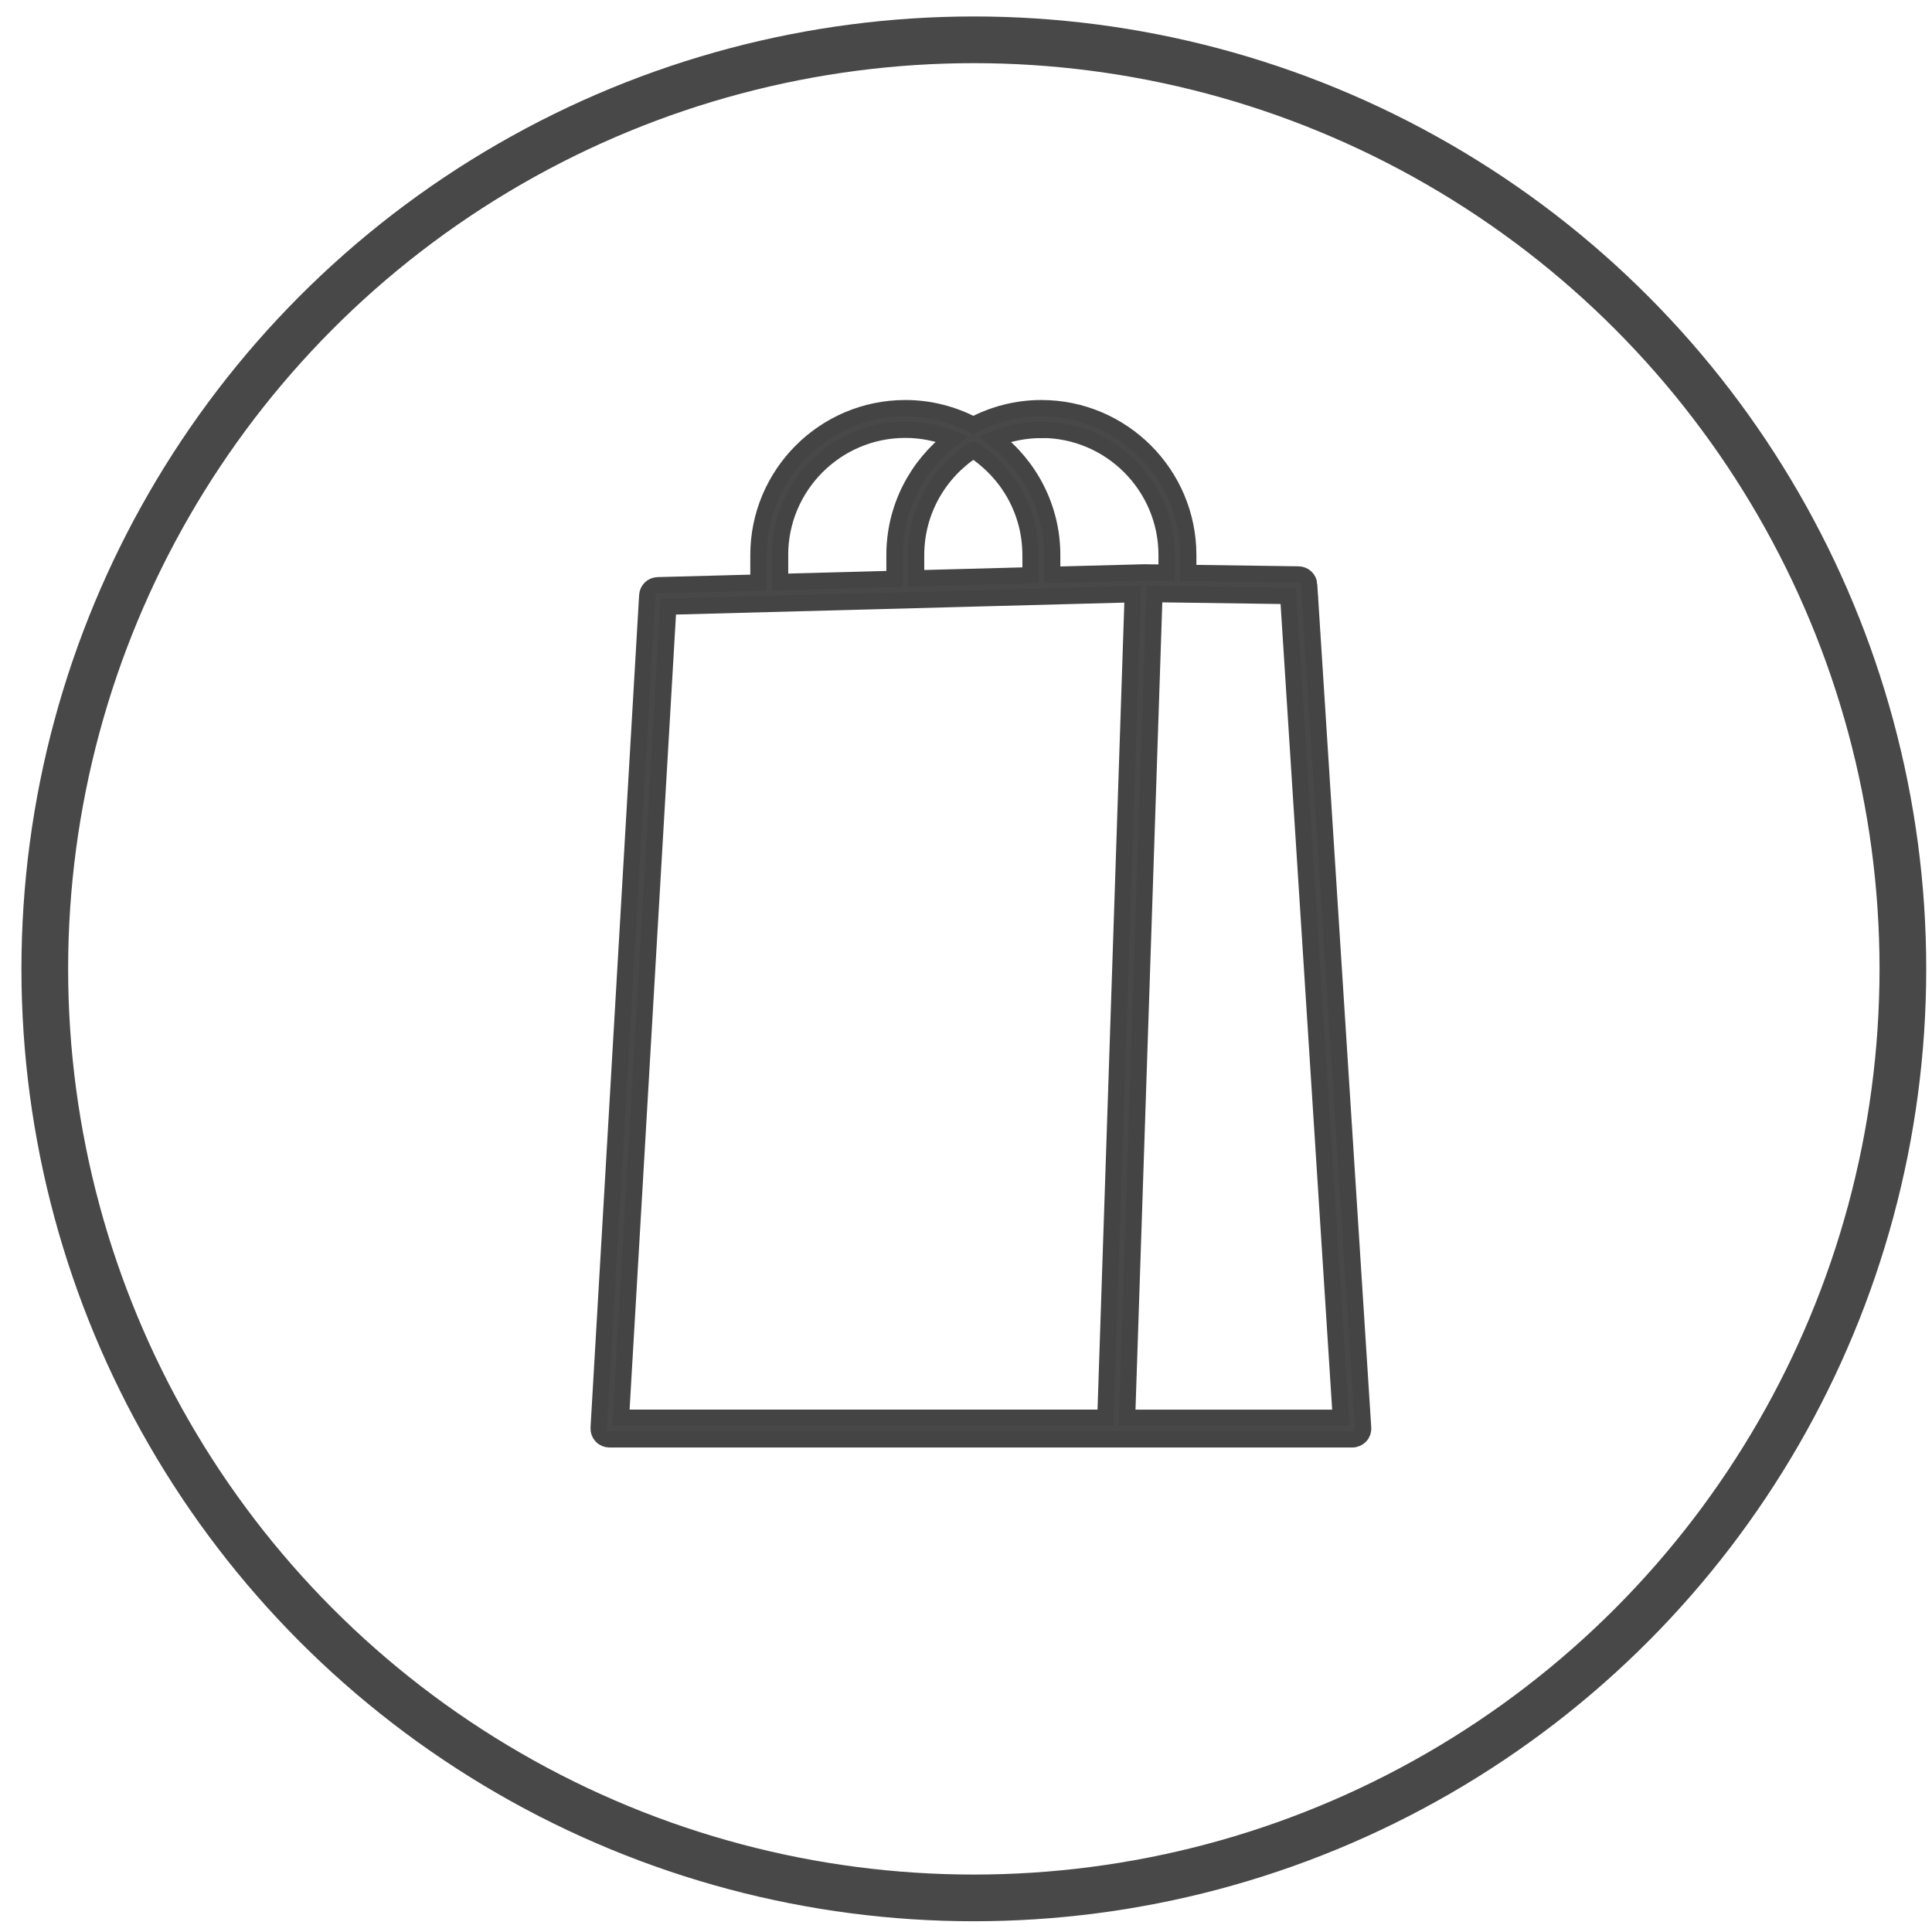
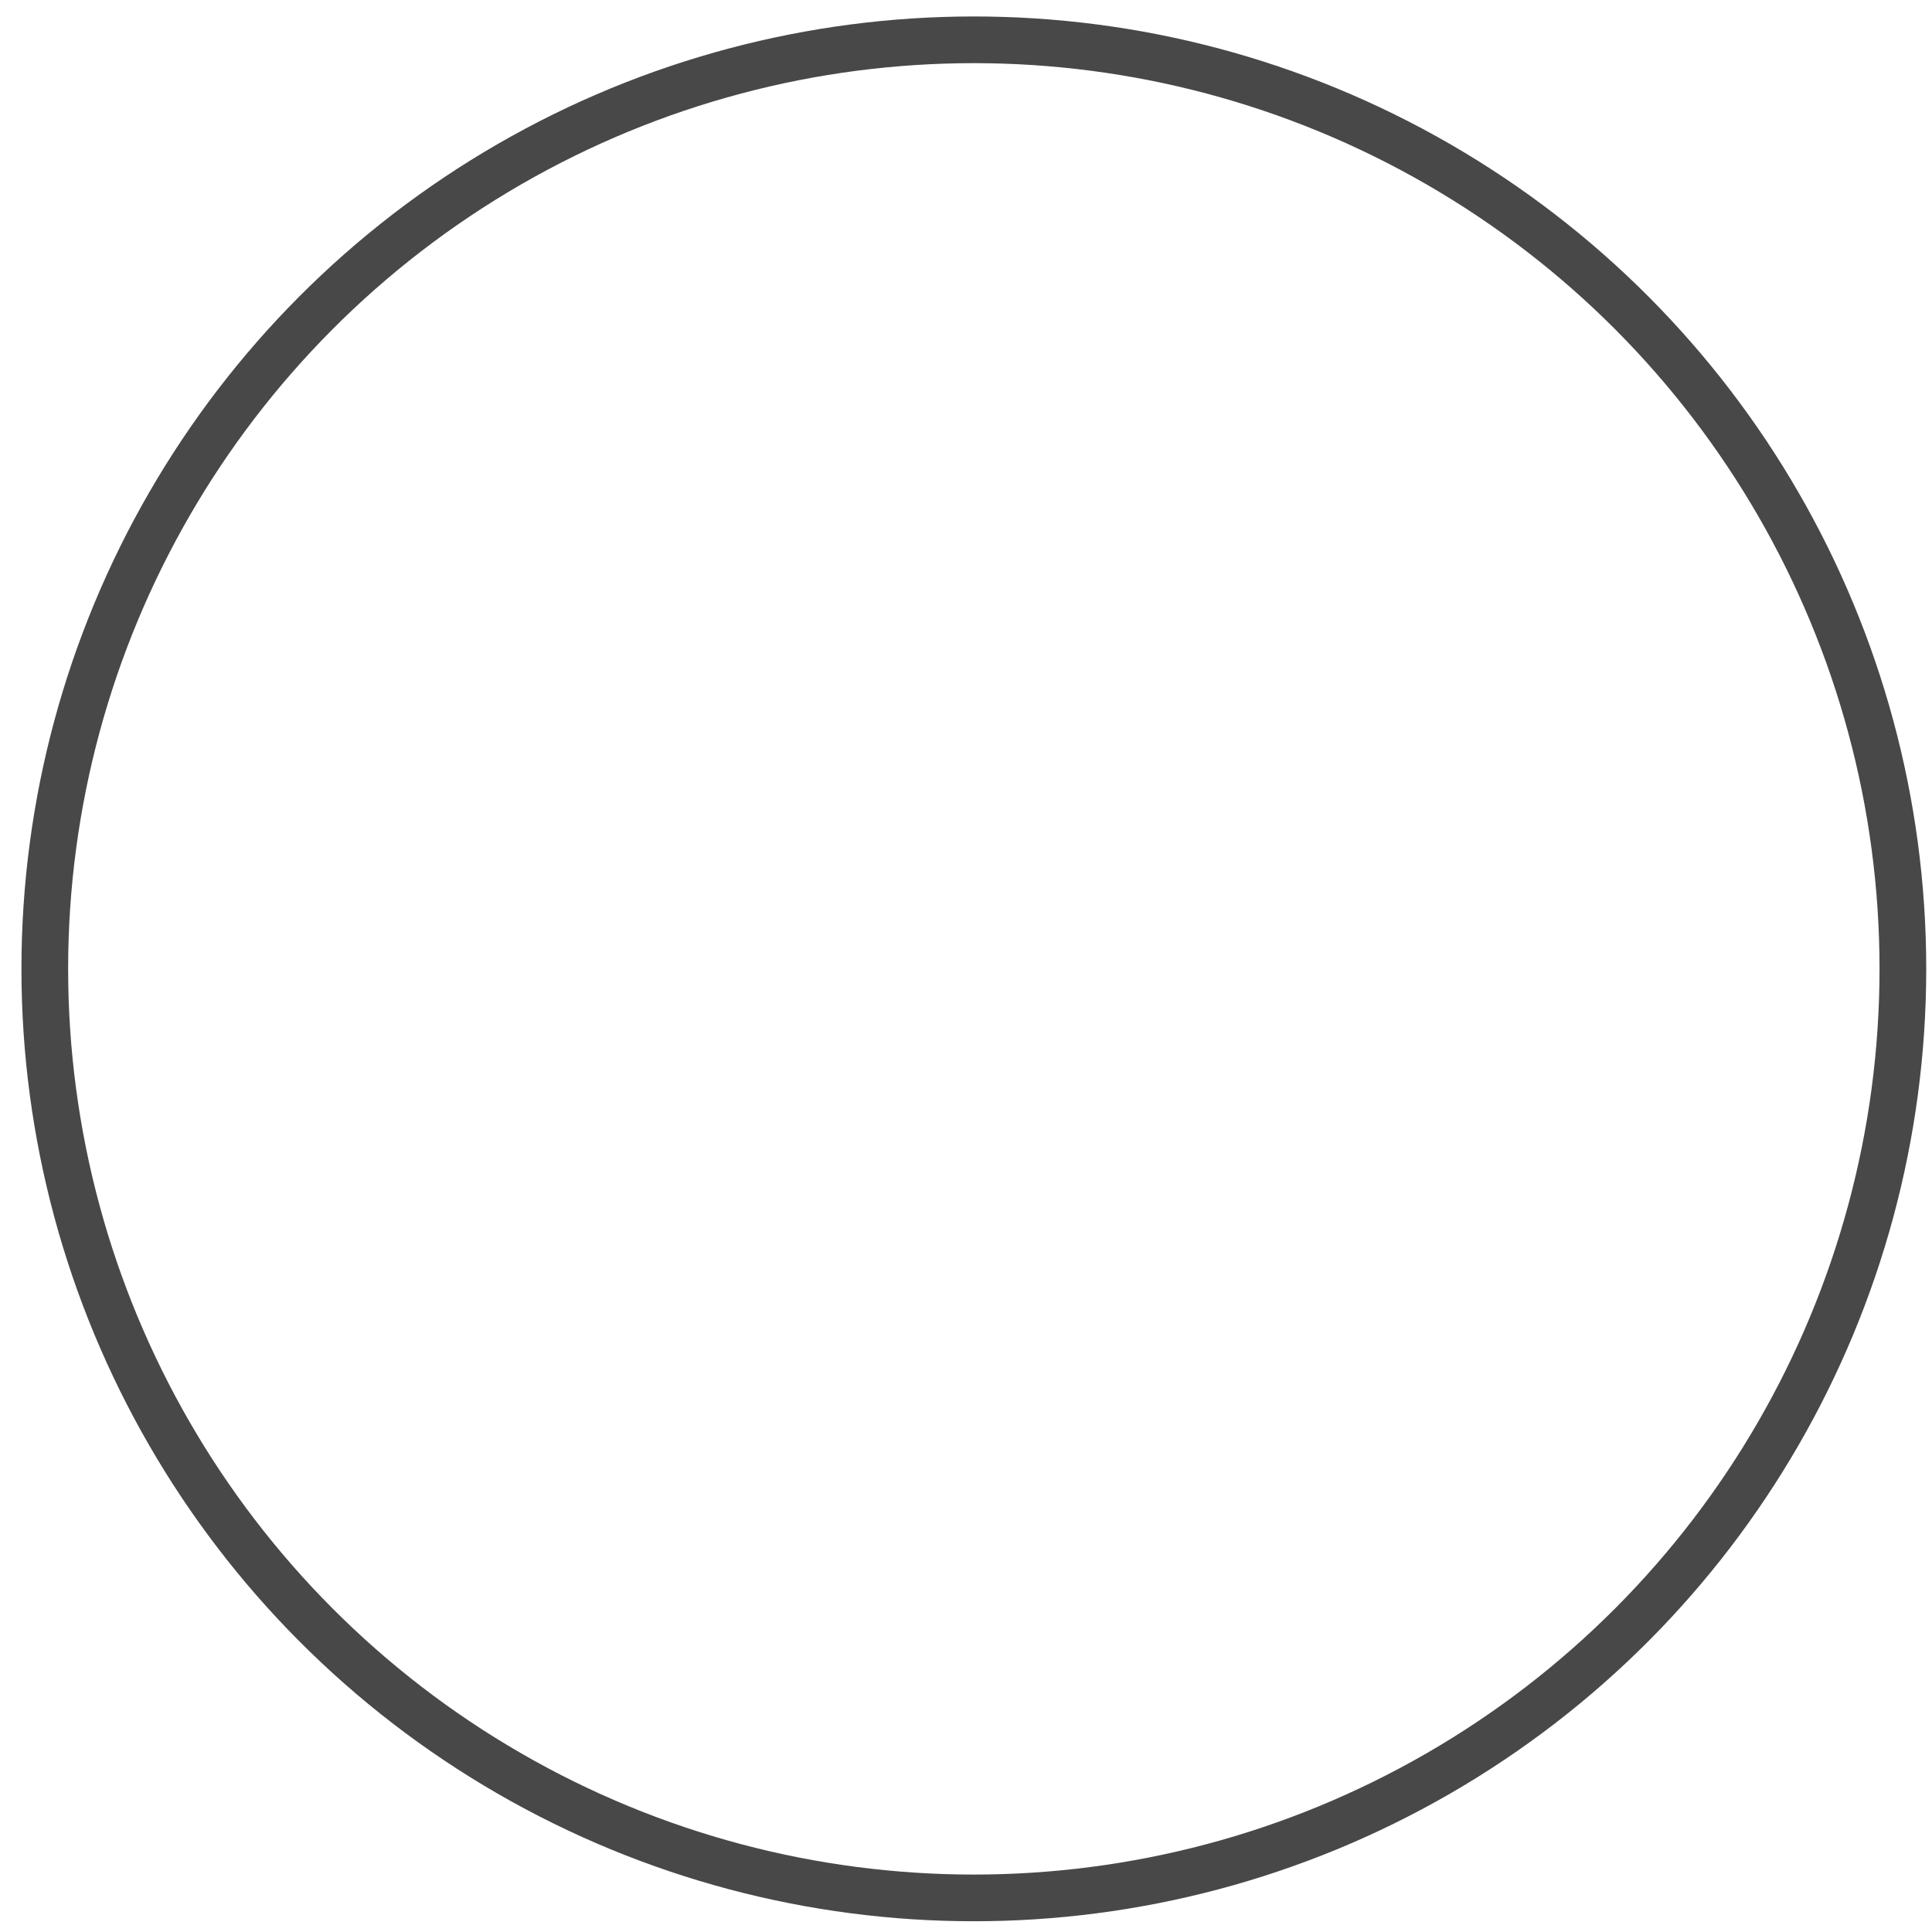
<svg xmlns="http://www.w3.org/2000/svg" width="71" height="71" viewBox="0 0 71 71" fill="none">
-   <path d="M48.111 21.483C48.097 21.276 47.928 21.115 47.719 21.112L43.667 21.055V20.397C43.667 17.422 41.245 15 38.27 15C37.367 15 36.519 15.226 35.77 15.618C35.021 15.226 34.172 15 33.27 15C30.295 15 27.873 17.422 27.873 20.397V21.41L24.172 21.508C23.966 21.514 23.799 21.675 23.787 21.881L22.001 52.475C21.994 52.584 22.033 52.691 22.108 52.771C22.183 52.851 22.288 52.895 22.396 52.895H49.697C49.806 52.895 49.912 52.849 49.987 52.77C50.063 52.69 50.101 52.583 50.093 52.474L48.109 21.482L48.111 21.483ZM38.27 15.795C40.808 15.795 42.873 17.861 42.873 20.399V21.046L42.054 21.036H42.029L38.667 21.125V20.4C38.667 18.663 37.839 17.118 36.559 16.131C37.088 15.918 37.665 15.799 38.27 15.799L38.27 15.795ZM35.77 16.538C37.034 17.359 37.872 18.781 37.872 20.397V21.143L33.666 21.255V20.397C33.666 18.781 34.505 17.359 35.768 16.538L35.77 16.538ZM28.666 20.397C28.666 17.859 30.732 15.793 33.27 15.793C33.875 15.793 34.452 15.913 34.981 16.126C33.702 17.115 32.873 18.658 32.873 20.395V21.274L28.667 21.387V20.395L28.666 20.397ZM24.559 22.292L41.629 21.837L40.624 52.102H22.819L24.559 22.292ZM41.419 52.102L42.424 21.832L47.342 21.901L49.276 52.104H41.419L41.419 52.102Z" fill="#484848" stroke="#444444" stroke-width="0.6" />
  <circle cx="35.788" cy="35.605" r="34.142" stroke="#484848" stroke-width="1.716" />
</svg>